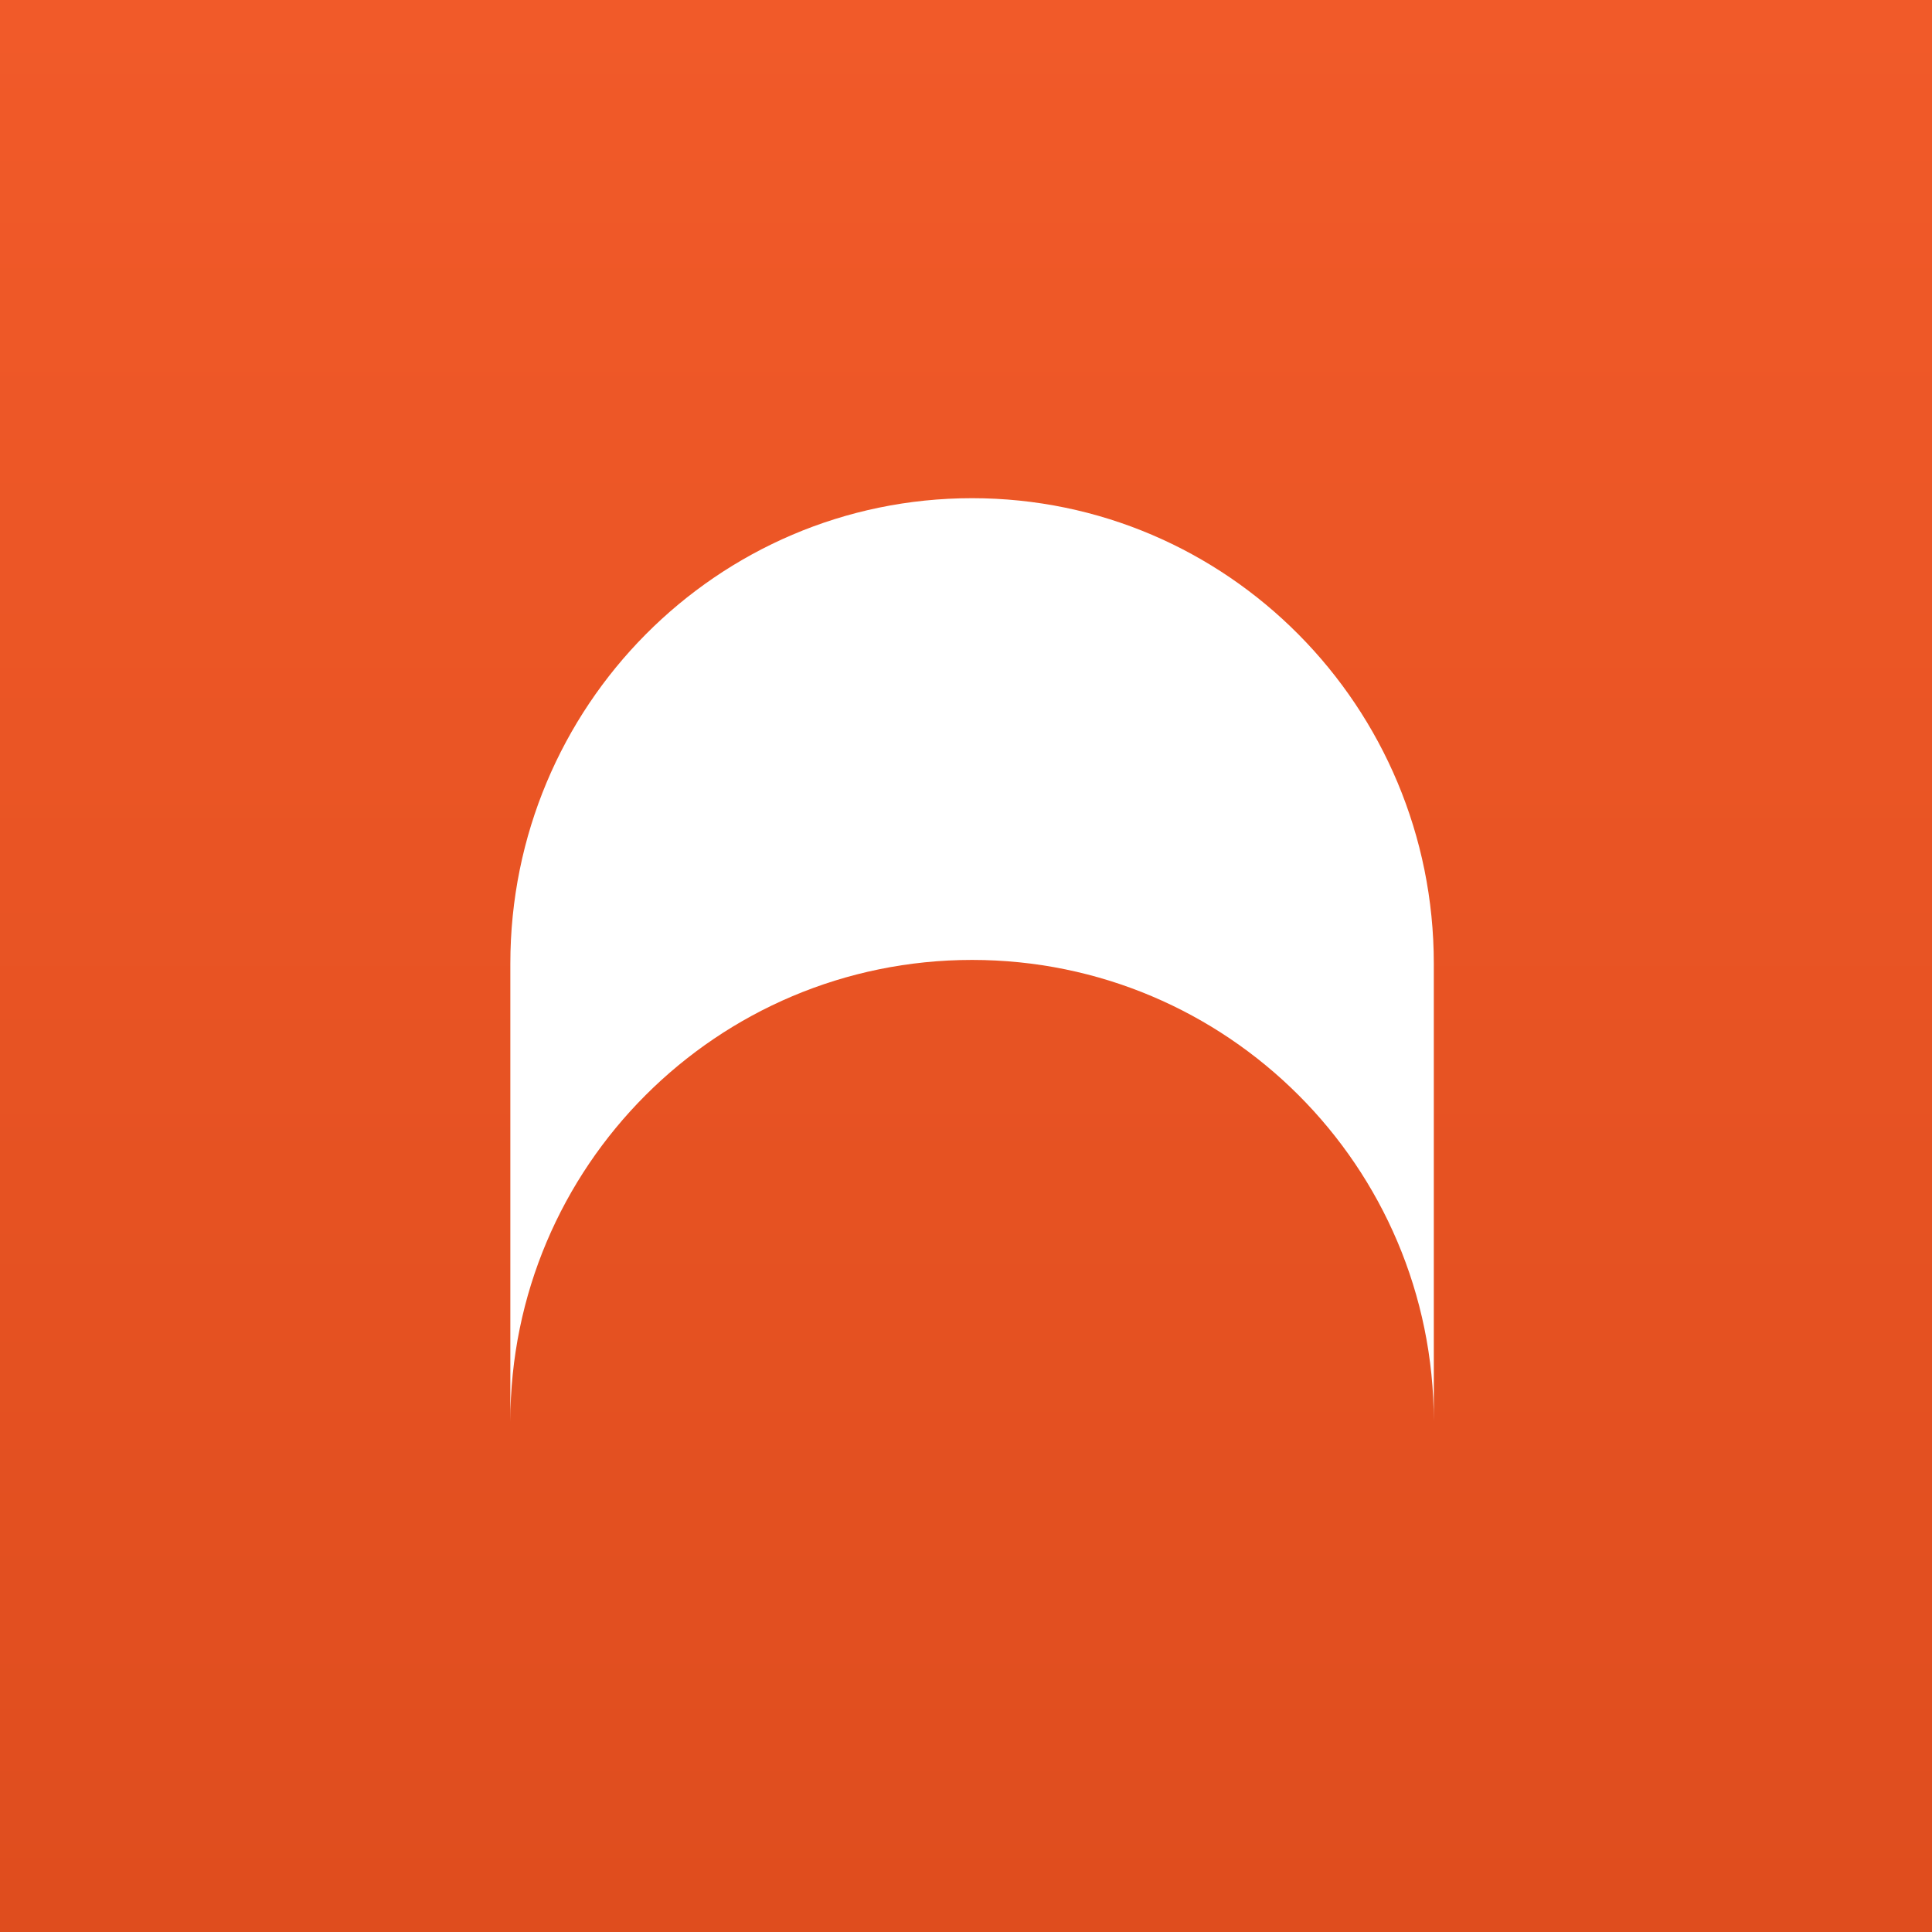
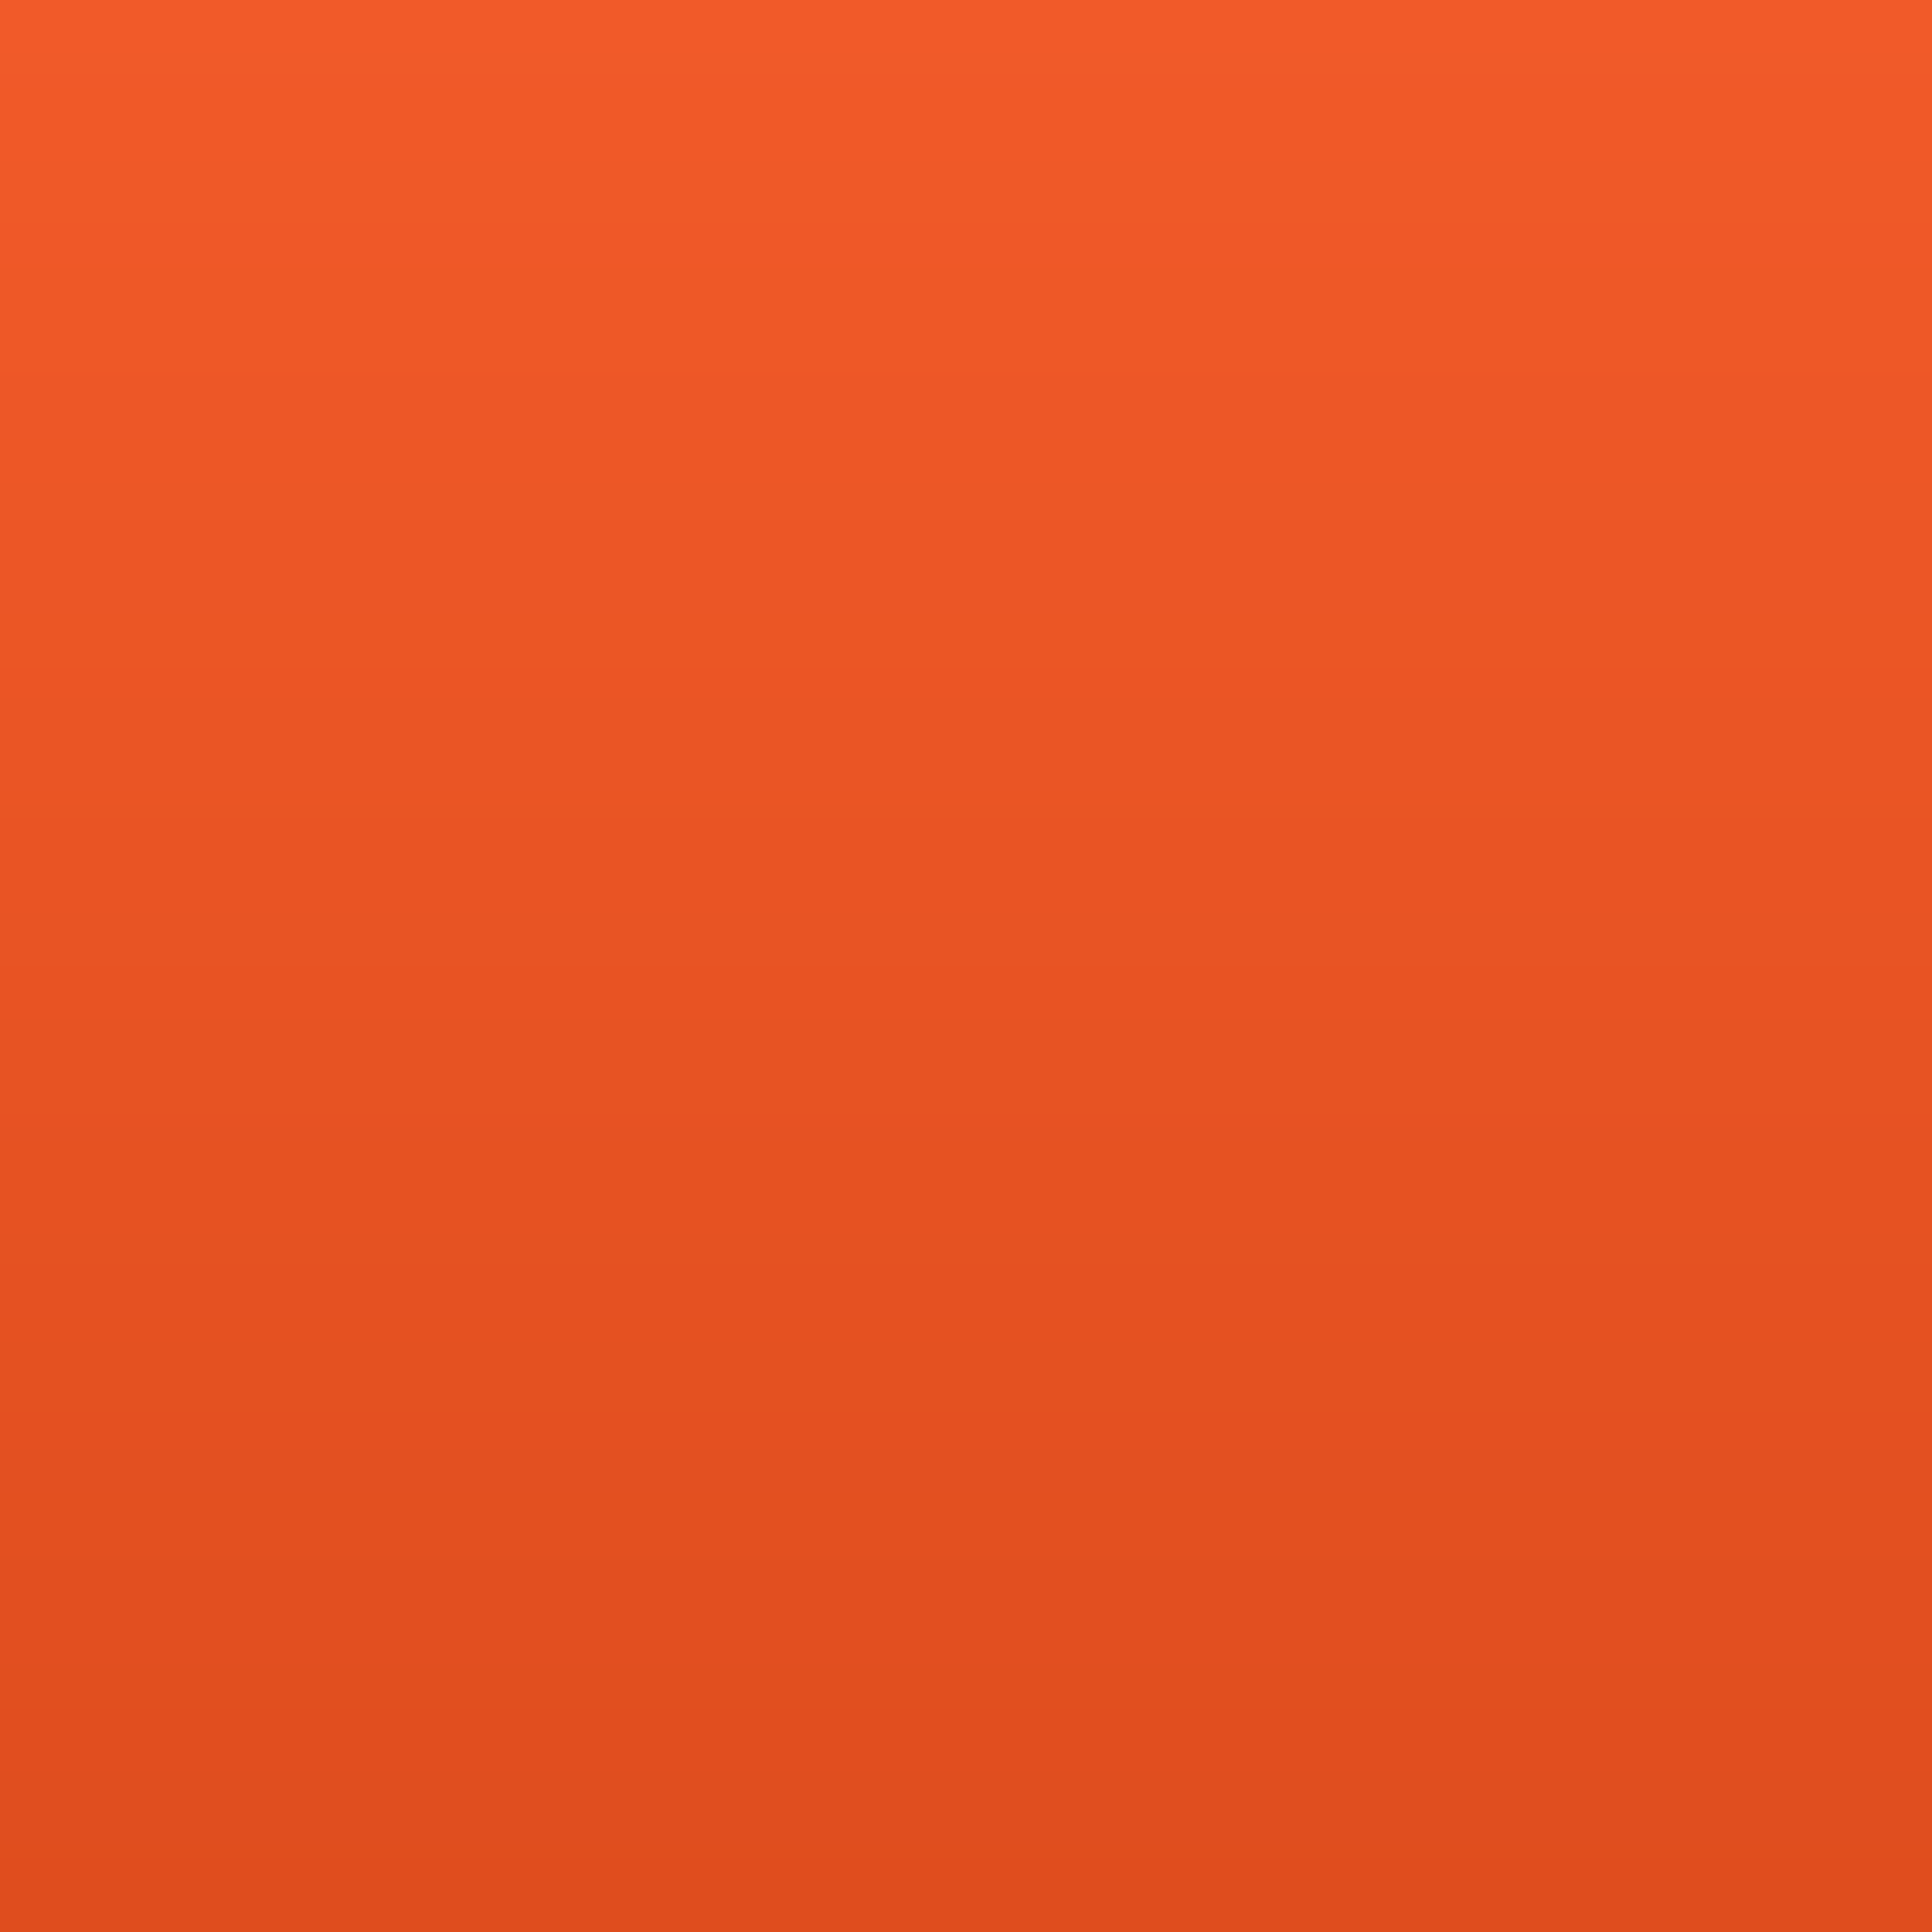
<svg xmlns="http://www.w3.org/2000/svg" width="159" height="159" viewBox="0 0 159 159" fill="none">
  <rect x="0" y="0" width="159" height="159" fill="#333333" stroke="none" />
  <rect width="159" height="159" fill="url(#paint0_linear_8569_9)" />
-   <path d="M42 79.304C42 58.149 59.013 41 80 41C100.987 41 118 58.149 118 79.304V116.962C117.98 95.993 100.974 79 80 79C59.013 79 42 96.013 42 117L42 79.304Z" fill="white" />
  <defs>
    <linearGradient id="paint0_linear_8569_9" x1="79.5" y1="0" x2="79.5" y2="159" gradientUnits="userSpaceOnUse">
      <stop stop-color="#F15A29" />
      <stop offset="1" stop-color="#DF4D1E" />
    </linearGradient>
  </defs>
</svg>